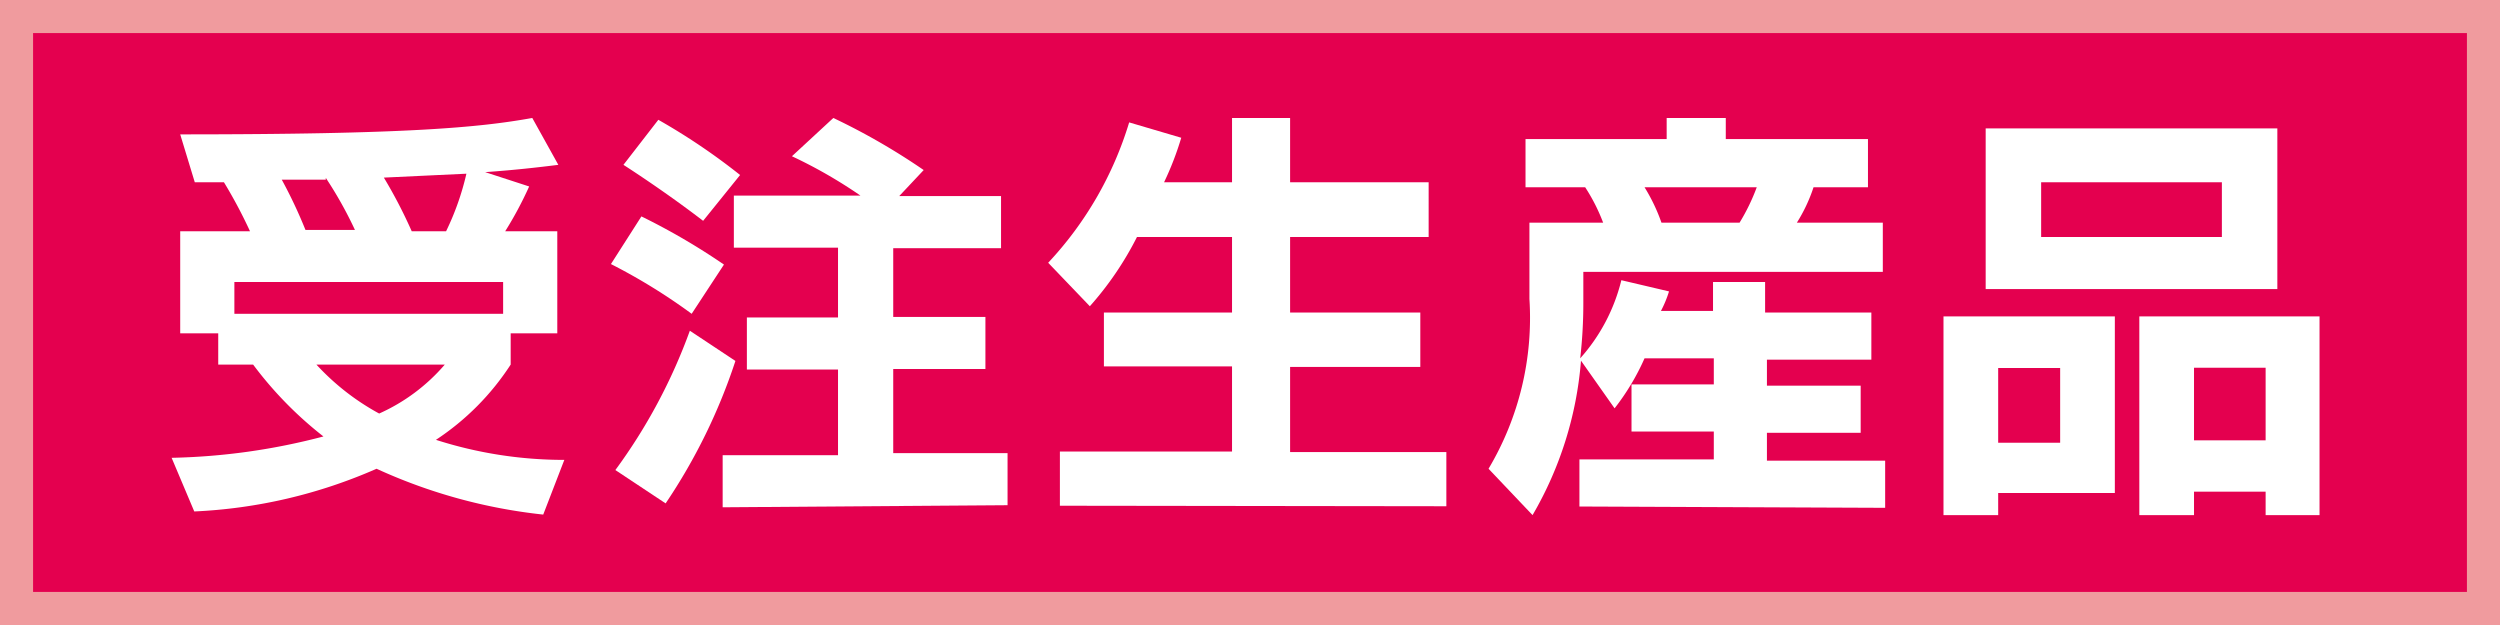
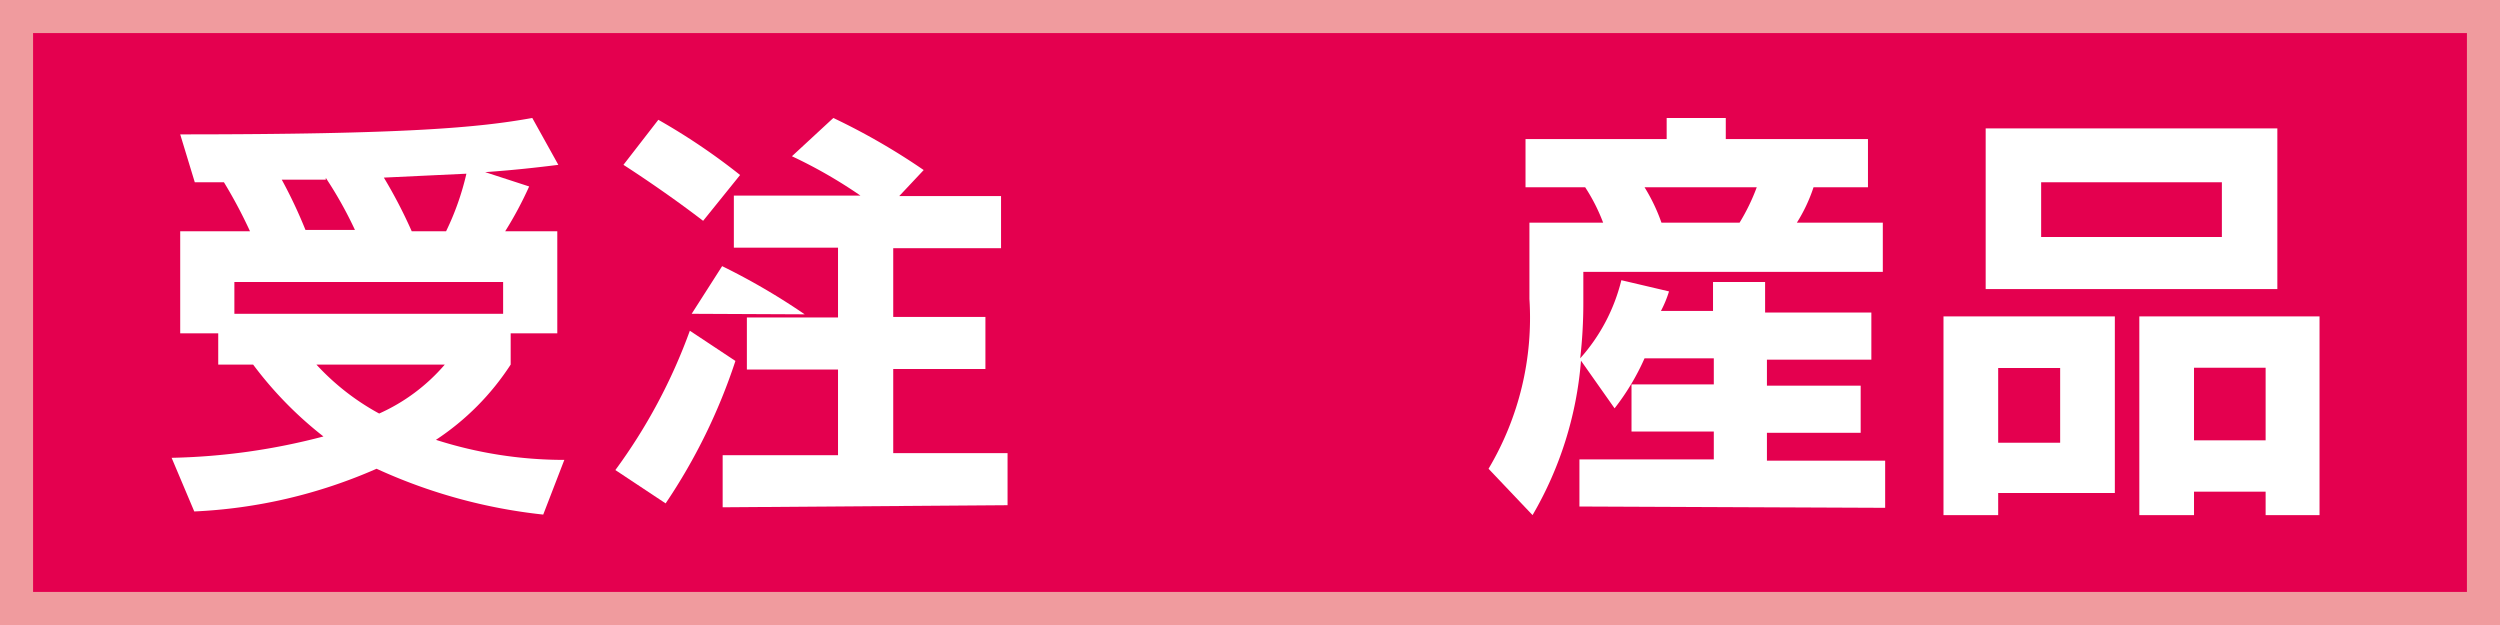
<svg xmlns="http://www.w3.org/2000/svg" viewBox="0 0 96 24">
  <defs>
    <style>.cls-1{fill:none;}.cls-2{clip-path:url(#clip-path);}.cls-3{fill:#e4004f;}.cls-4{fill:#f09b9e;}.cls-5{fill:#fff;}</style>
    <clipPath id="clip-path">
      <rect class="cls-1" width="96" height="24" />
    </clipPath>
  </defs>
  <title>mark11</title>
  <g id="レイヤー_1" data-name="レイヤー 1">
    <g class="cls-2">
      <rect class="cls-3" width="96" height="24" />
      <path class="cls-4" d="M1.27,1.27H94.73V22.73H1.27ZM0,24H96V0H0Z" />
      <g class="cls-2">
        <path class="cls-5" d="M20.86,19.76A20.57,20.57,0,0,1,14.46,18a19.54,19.54,0,0,1-7,1.64l-.87-2.06a24.68,24.68,0,0,0,5.83-.82A14.5,14.5,0,0,1,9.72,14H8.38V12.8H6.92V8.88H9.6A18.64,18.64,0,0,0,8.6,7c-.36,0-.73,0-1.12,0L6.92,5.16c8.69,0,11.47-.26,13.52-.63l1,1.8c-.8.1-1.68.2-2.81.28l1.69.55a14.33,14.33,0,0,1-.92,1.72h2V12.8H19.61V14a9.93,9.93,0,0,1-2.87,2.89,16.12,16.12,0,0,0,4.93.77Zm-1.54-8.93H9v1.22H19.32ZM12.51,6.9c-.53,0-1.09,0-1.69,0a18.29,18.29,0,0,1,.91,1.93h1.9a15.26,15.26,0,0,0-1.12-2M12.15,14a9.32,9.32,0,0,0,2.41,1.88A7.18,7.18,0,0,0,17.08,14Zm2.59-7.18a18.53,18.53,0,0,1,1.07,2.06h1.32a10.35,10.35,0,0,0,.78-2.21l-3.17.15" />
-         <path class="cls-5" d="M26.56,12.05a22.32,22.32,0,0,0-3.1-1.91l1.17-1.83a25.29,25.29,0,0,1,3.17,1.85Zm-1,7.28-1.93-1.28a21.23,21.23,0,0,0,2.86-5.35l1.75,1.16a22.09,22.09,0,0,1-2.68,5.47M27,8.48c-1.55-1.19-3.06-2.15-3.06-2.15L25.28,4.6a24.41,24.41,0,0,1,3.14,2.12Zm.75,11v-2h4.43V14.19h-3.5v-2h3.5V9.51h-4v-2h4.86A18.4,18.4,0,0,0,30.41,6L32,4.53a25.24,25.24,0,0,1,3.47,2l-.94,1h3.91v2H34.3v2.64h3.54v2H34.3V17.4h4.39v2Z" />
-         <path class="cls-5" d="M40.7,19.42V17.34h6.61V14.07H42.39V12h4.92V9.1H43.66a12.37,12.37,0,0,1-1.81,2.66l-1.6-1.67A13.66,13.66,0,0,0,43.36,4.7l2,.59A11.67,11.67,0,0,1,44.7,7h2.61V4.53h2.23V7h5.32V9.1H49.54V12h5v2.09h-5v3.27h6v2.08Z" />
+         <path class="cls-5" d="M26.56,12.05l1.17-1.83a25.29,25.29,0,0,1,3.17,1.85Zm-1,7.28-1.93-1.28a21.23,21.23,0,0,0,2.86-5.35l1.75,1.16a22.09,22.09,0,0,1-2.68,5.47M27,8.48c-1.55-1.19-3.06-2.15-3.06-2.15L25.28,4.6a24.41,24.41,0,0,1,3.14,2.12Zm.75,11v-2h4.43V14.19h-3.5v-2h3.5V9.51h-4v-2h4.86A18.4,18.4,0,0,0,30.41,6L32,4.53a25.24,25.24,0,0,1,3.47,2l-.94,1h3.91v2H34.3v2.64h3.54v2H34.3V17.4h4.39v2Z" />
        <path class="cls-5" d="M60.65,19.45V17.64h5.16V16.57H62.65V14.76h3.16v-1H63.15A9.05,9.05,0,0,1,62,15.68l-1.29-1.83a13.93,13.93,0,0,1-1.86,5.93L57.16,18a11.33,11.33,0,0,0,1.57-6.52V8.55h2.83a7,7,0,0,0-.69-1.36H58.58V5.34H64V4.53h2.27v.81h5.46V7.19H69.64A6.15,6.15,0,0,1,69,8.55H72.3v1.89H60.8v1.19a18.71,18.71,0,0,1-.12,2.13,7,7,0,0,0,1.58-3l1.83.43a4.34,4.34,0,0,1-.31.75h2V10.83h2V12h4.08v1.81H67.85v1h3.6v1.81h-3.6v1.07h4.54v1.81Zm2.5-12.26a6.92,6.92,0,0,1,.65,1.36h3a7.8,7.8,0,0,0,.66-1.36Z" />
        <path class="cls-5" d="M76.73,18.93v.85h-2.1V12.15h6.58v6.78Zm-.48-14h11.2v6.17H76.25Zm2.86,9.2H76.73V17h2.38ZM85.32,7H78.38v2.1h6.94ZM87,19.78v-.9H84.25v.9h-2.1V12.15h6.92v7.63Zm0-5.66H84.25v2.79H87Z" />
      </g>
    </g>
  </g>
</svg>